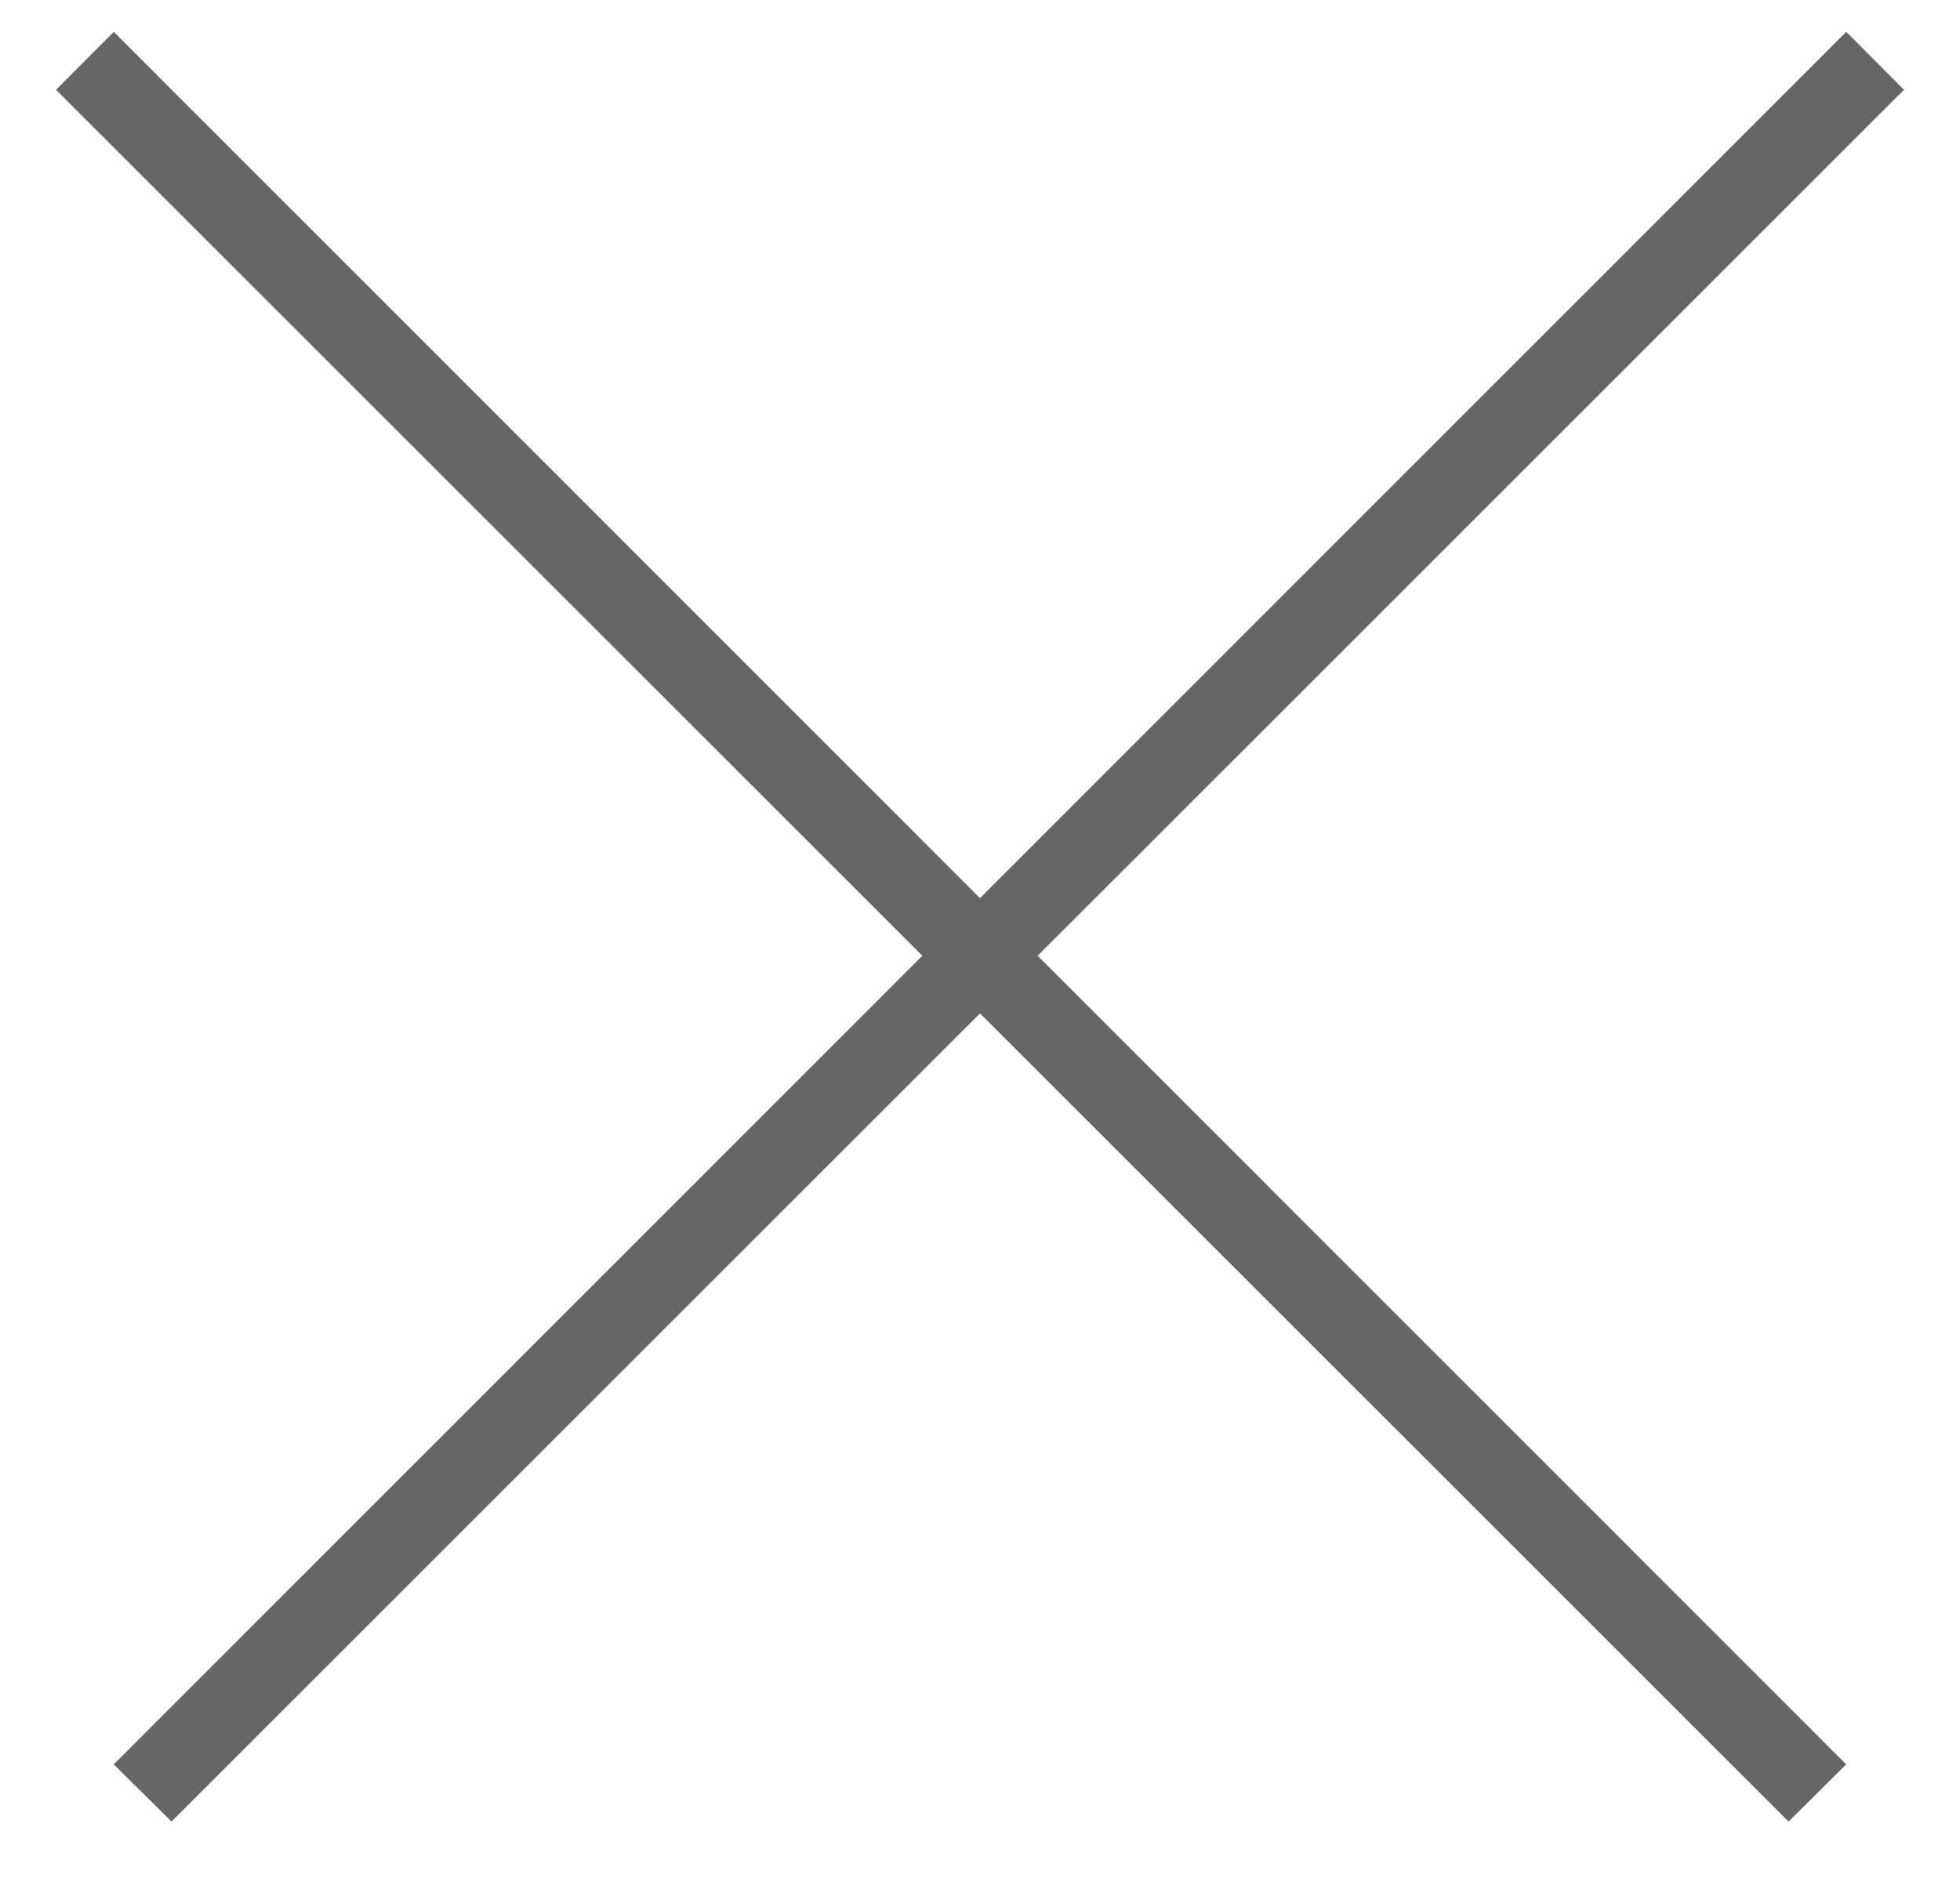
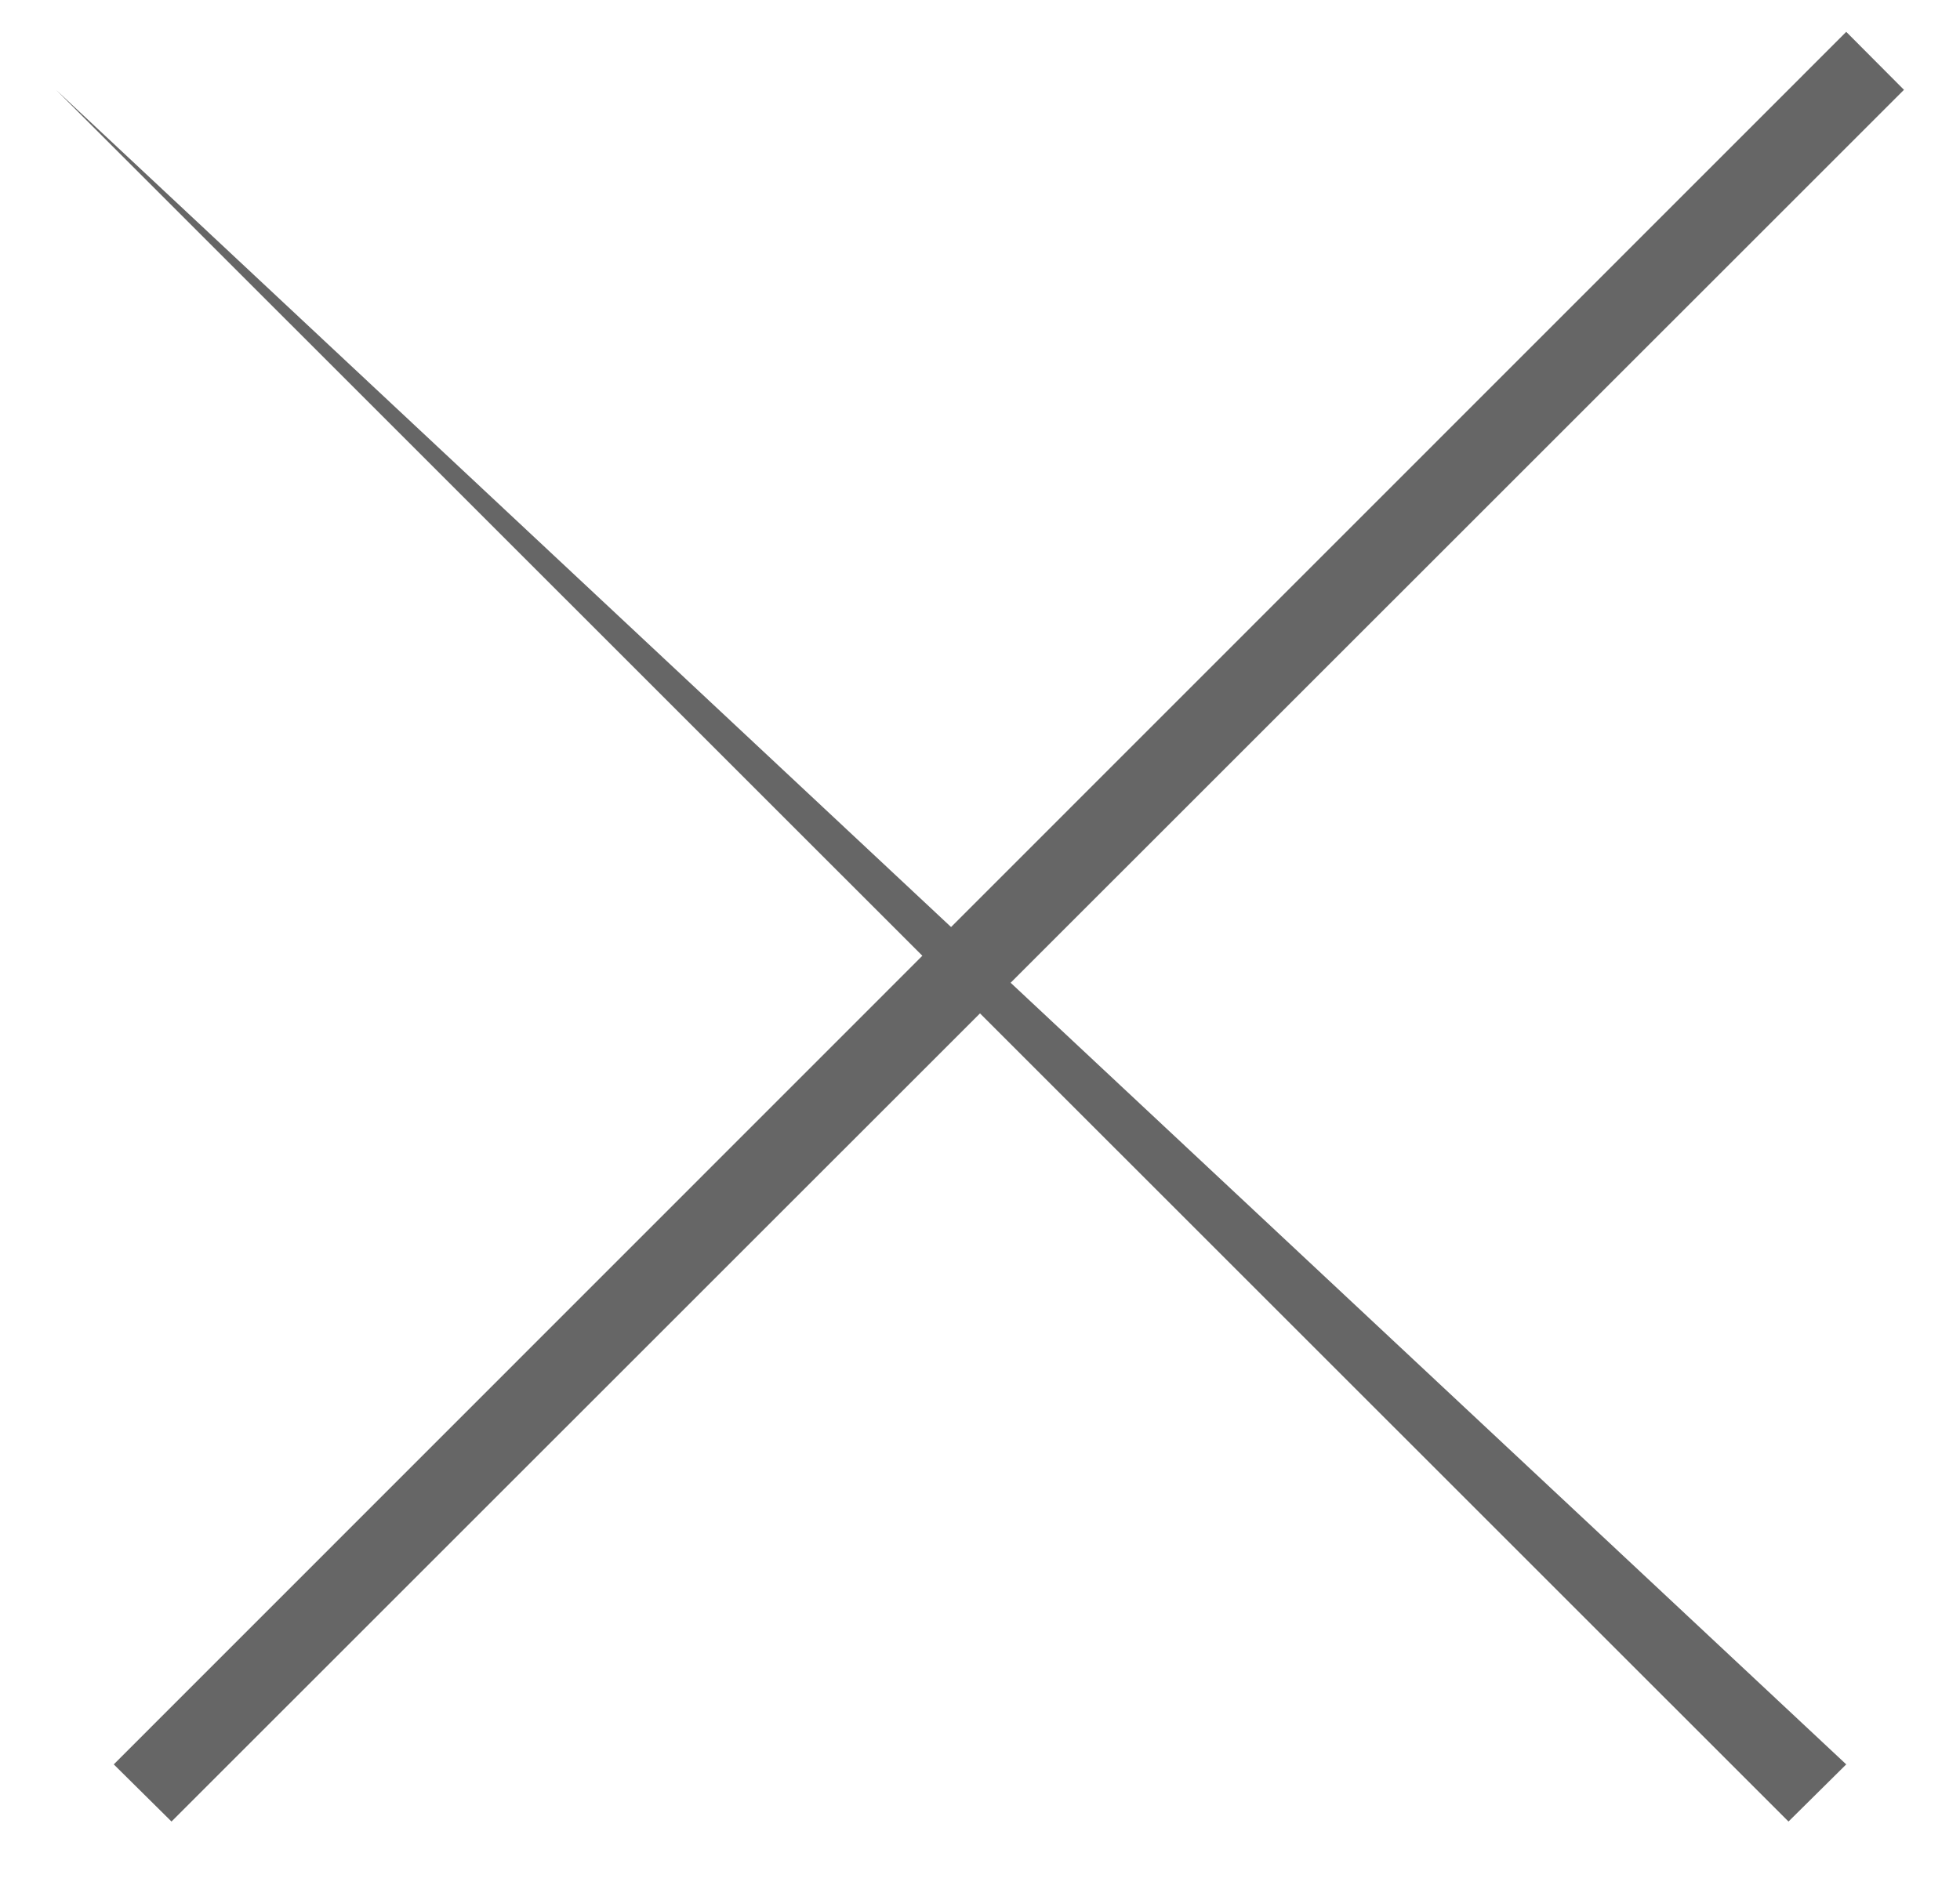
<svg xmlns="http://www.w3.org/2000/svg" id="SvgjsSvg1000" version="1.1" width="24" height="23" viewBox="0 0 24 23">
  <title>x</title>
  <desc>Created with Avocode.</desc>
  <defs id="SvgjsDefs1001" />
-   <path id="SvgjsPath1007" d="M946.686 3327.1L947.393 3326.39L968.607 3347.61L967.9 3348.31ZM968.607 3326.39L969.314 3327.1L948.1 3348.31L947.393 3347.61Z " fill="#666666" fill-opacity="1" transform="matrix(1,0,0,1,-946,-3326)" />
+   <path id="SvgjsPath1007" d="M946.686 3327.1L968.607 3347.61L967.9 3348.31ZM968.607 3326.39L969.314 3327.1L948.1 3348.31L947.393 3347.61Z " fill="#666666" fill-opacity="1" transform="matrix(1,0,0,1,-946,-3326)" />
</svg>